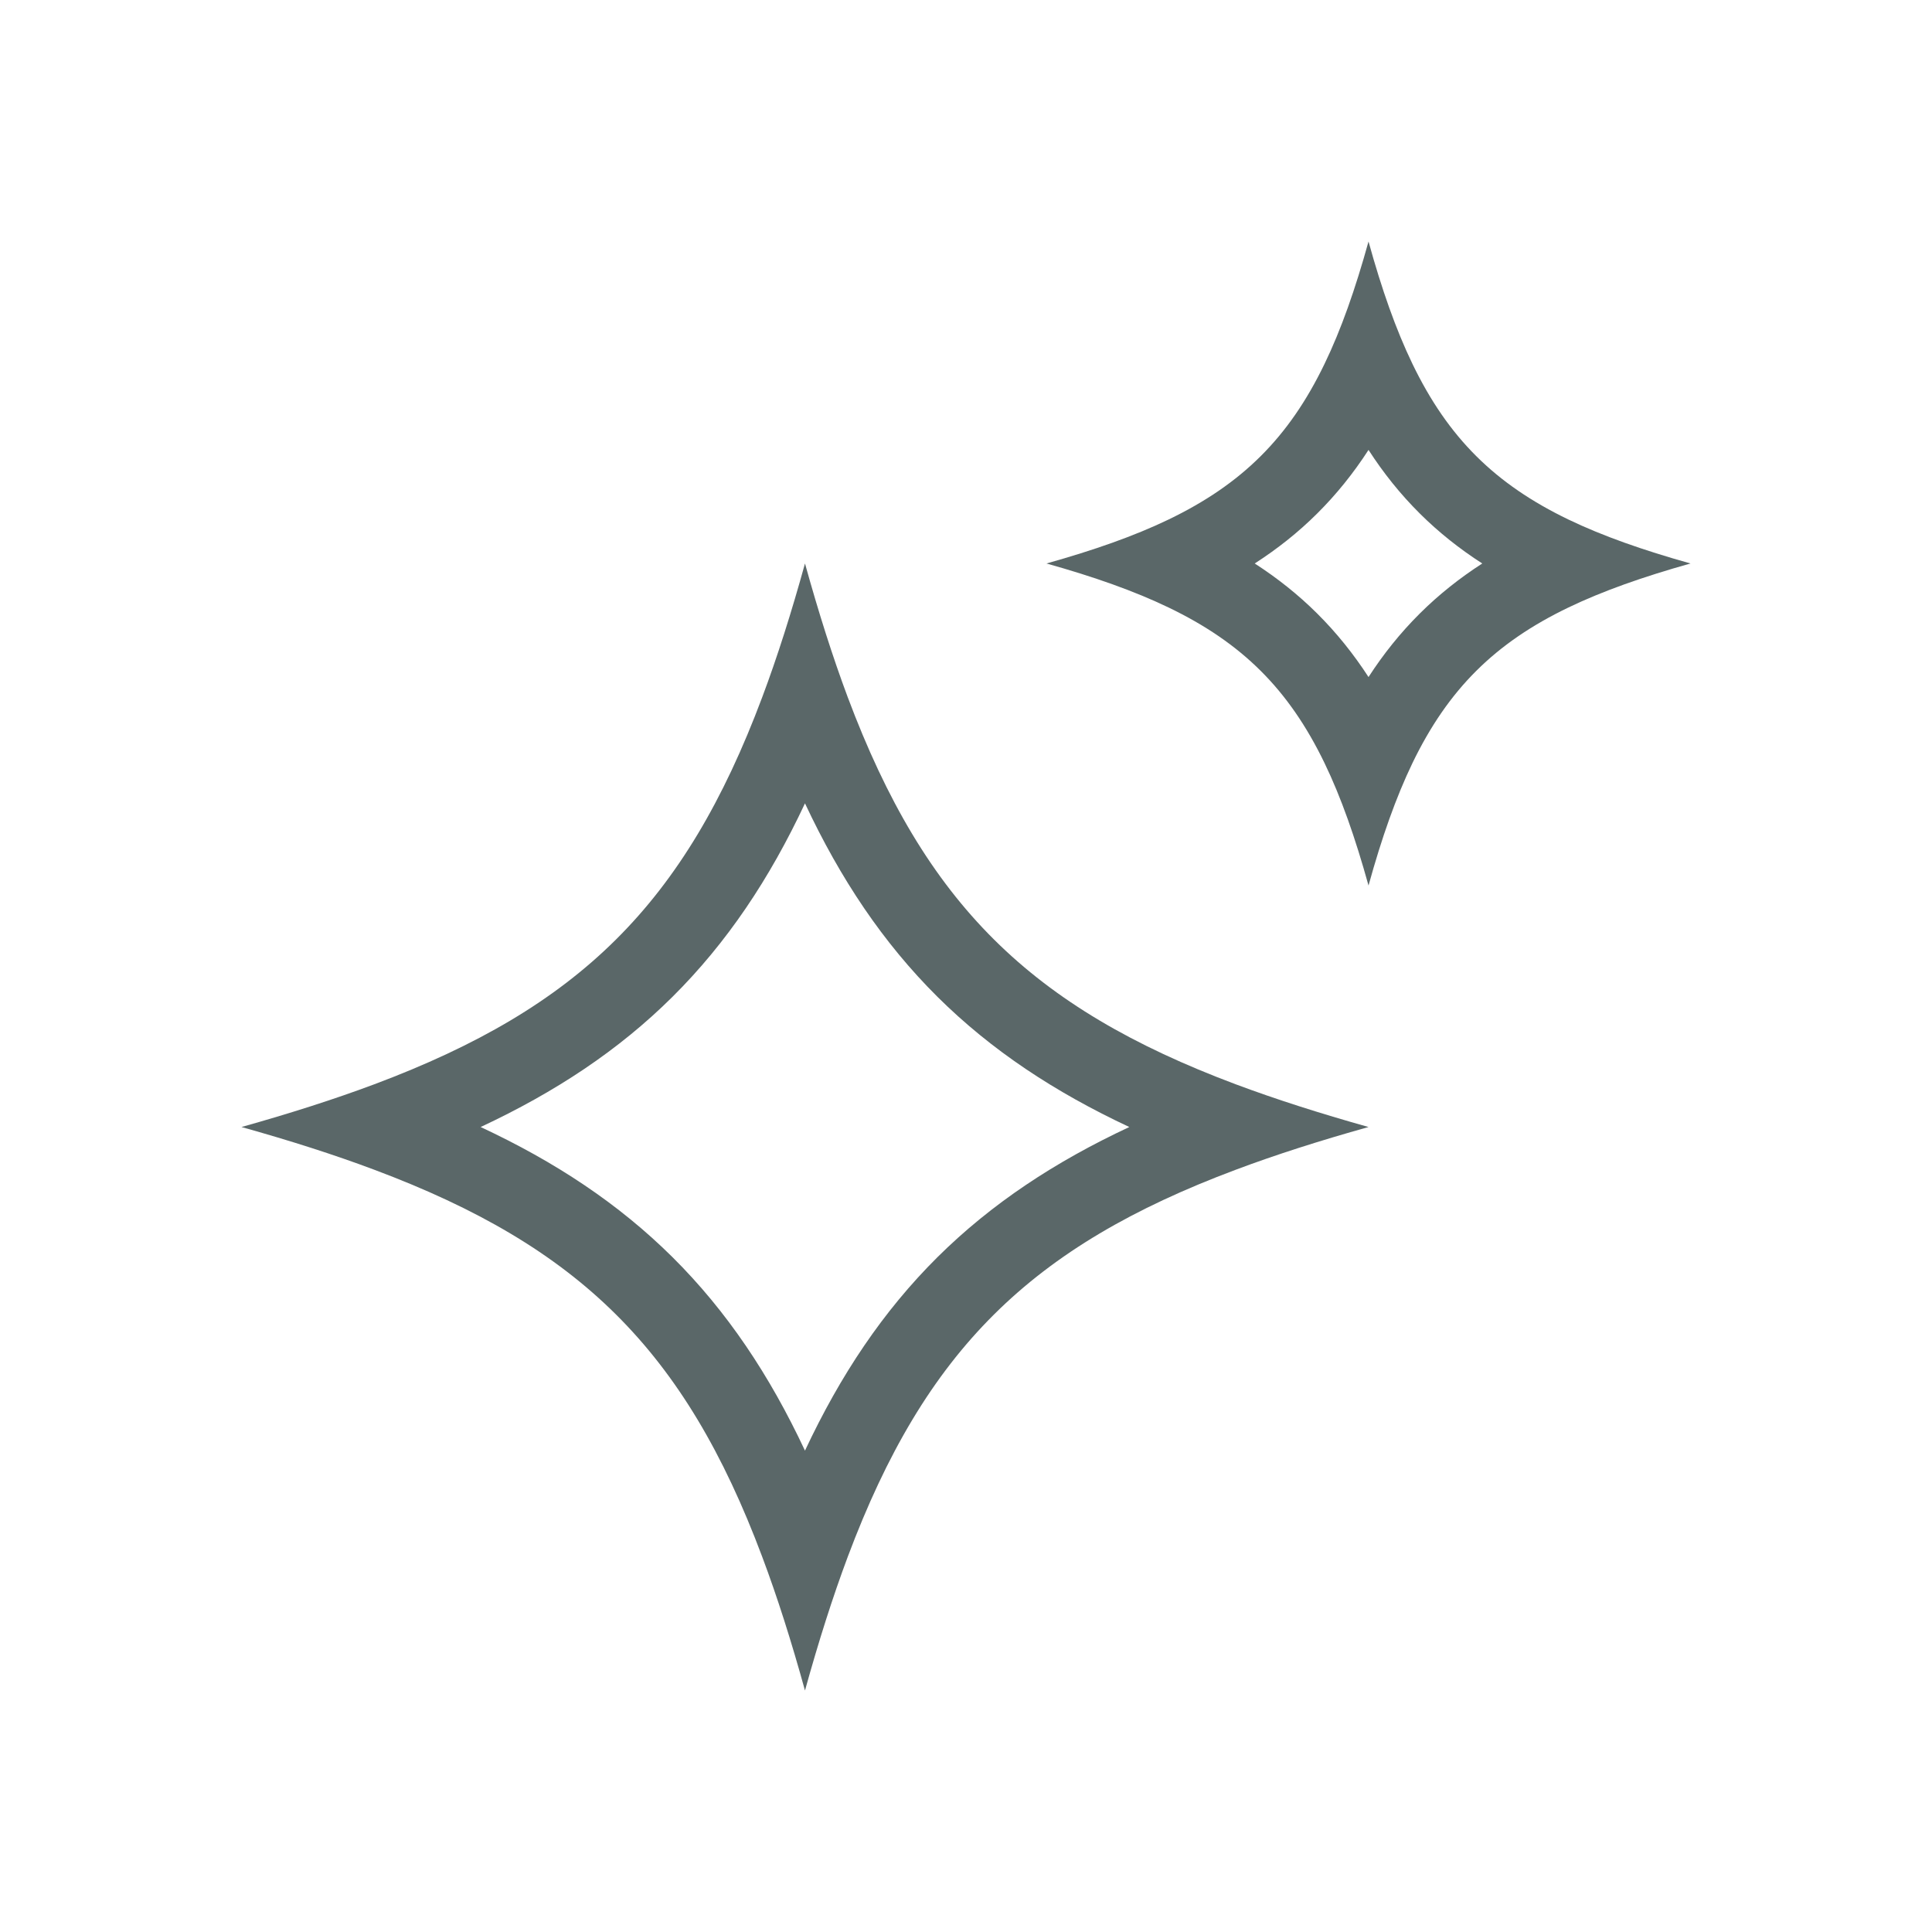
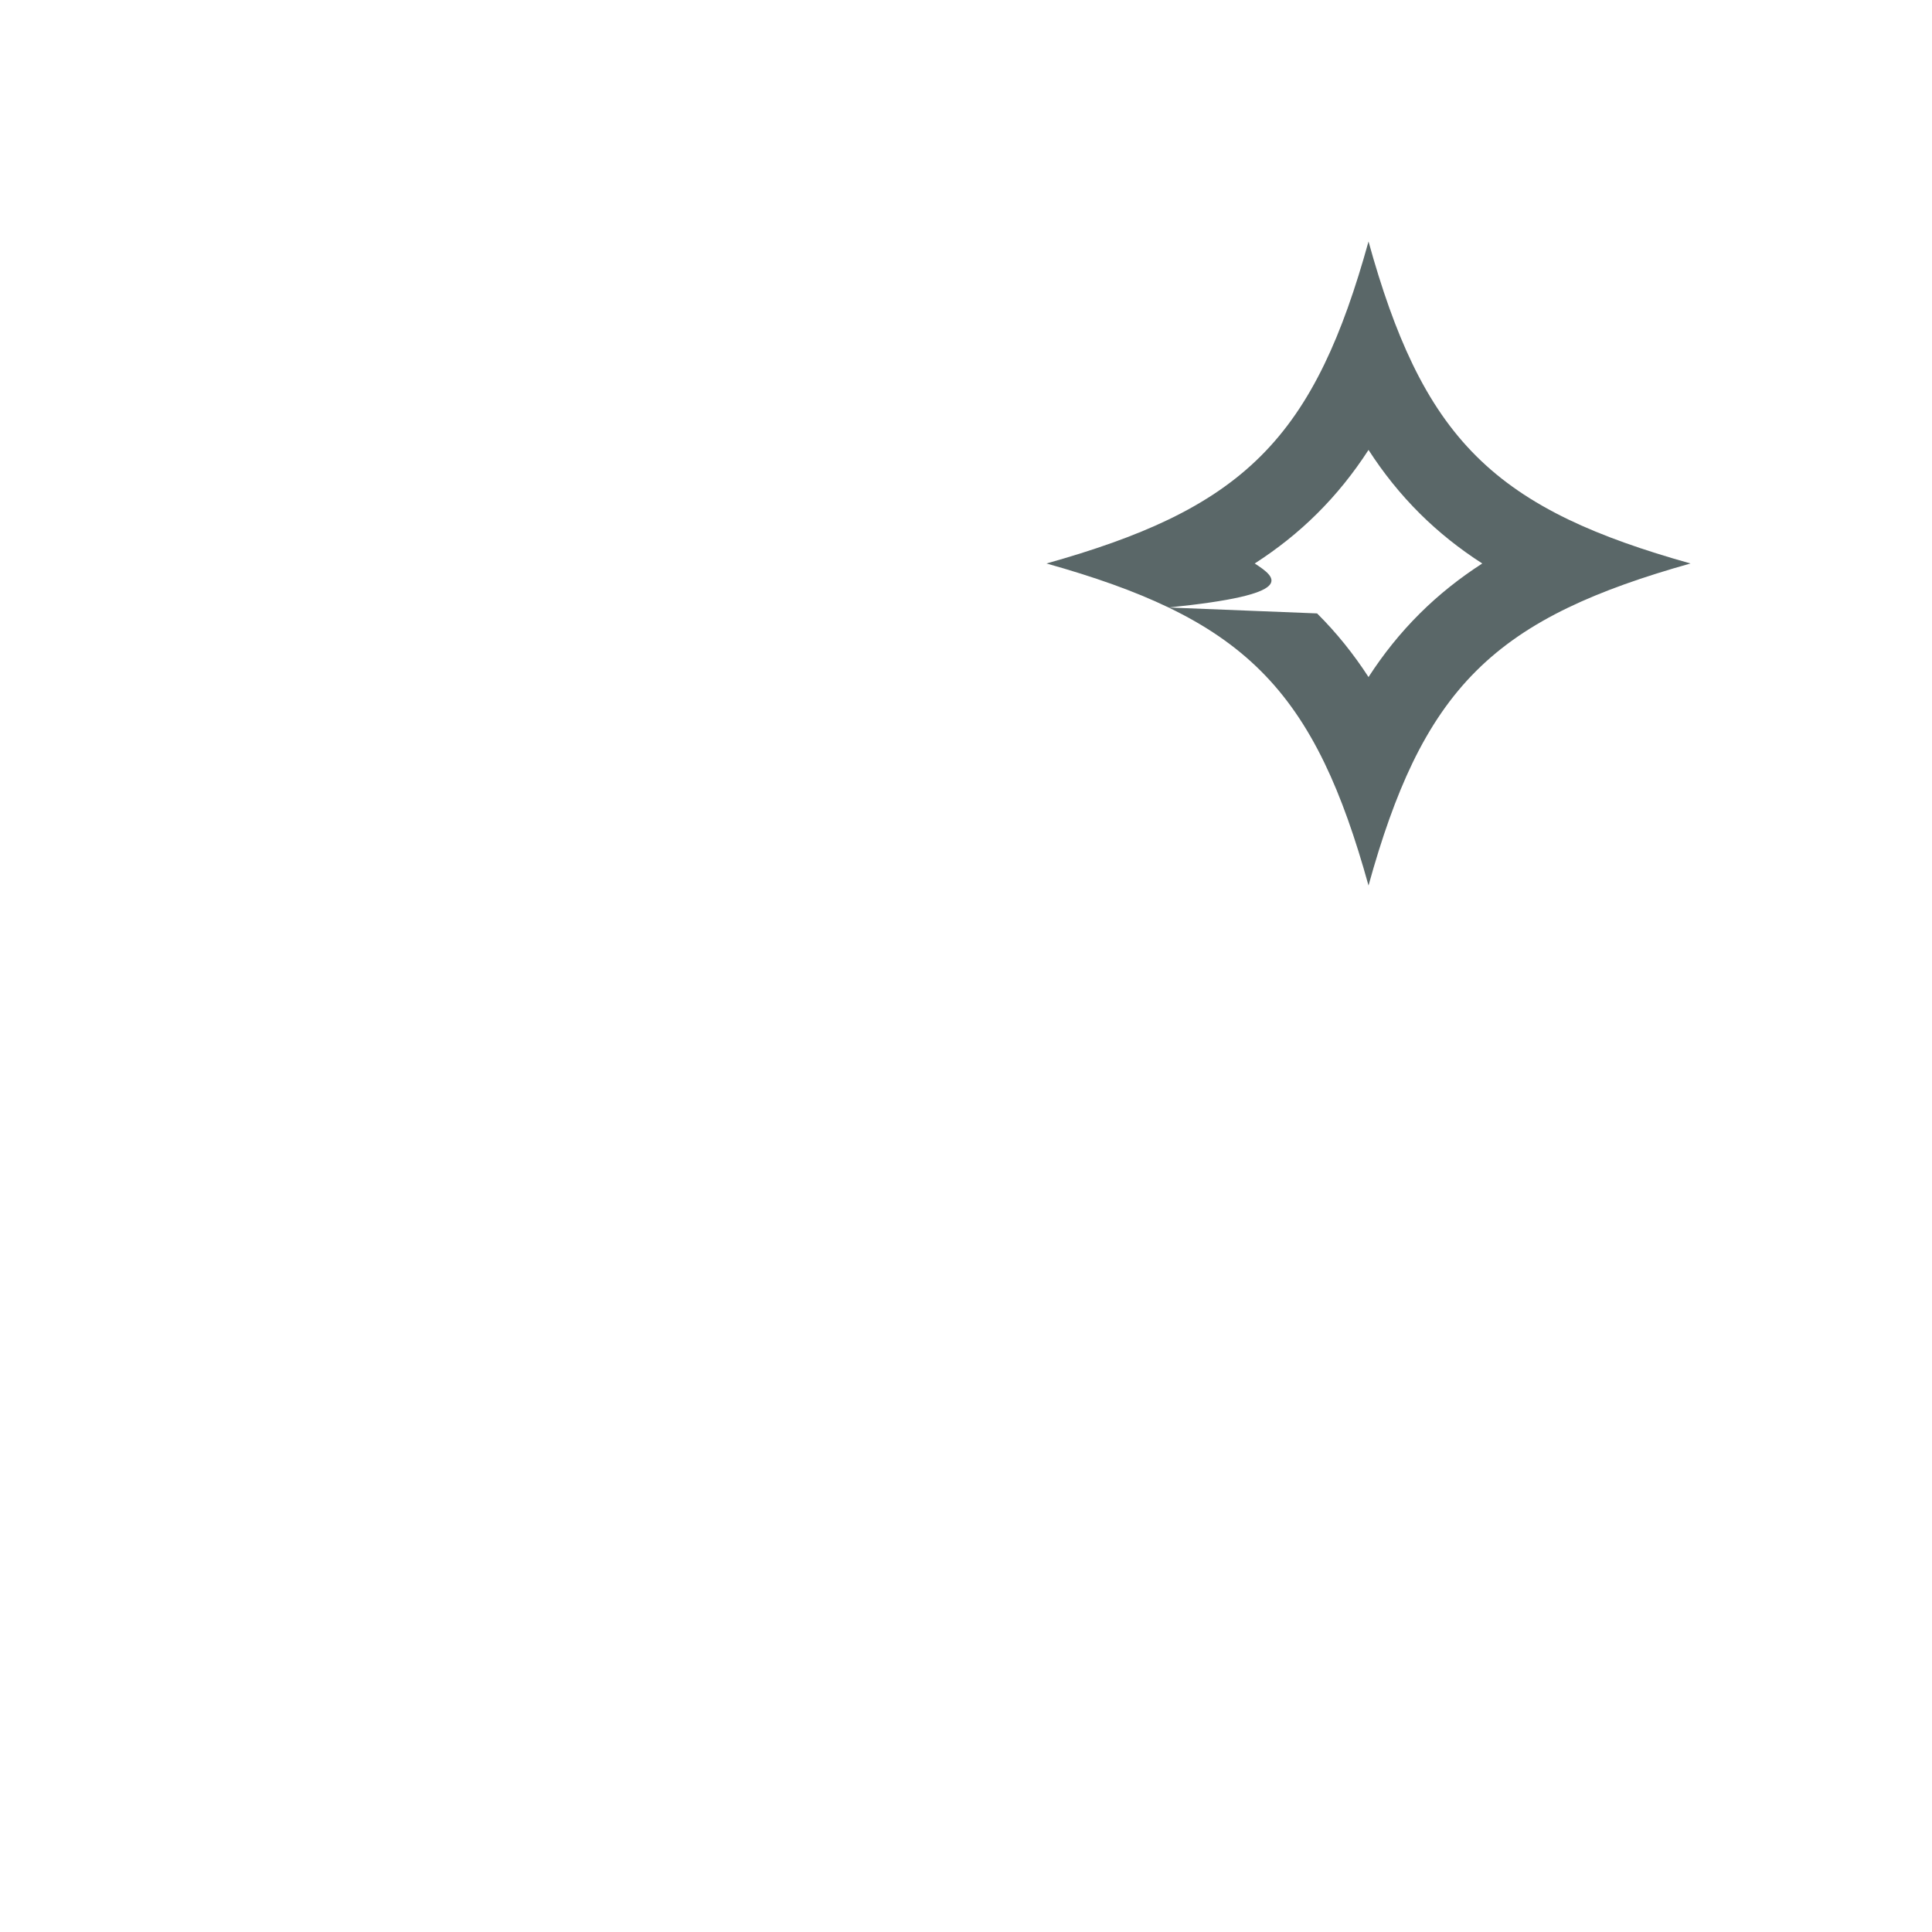
<svg xmlns="http://www.w3.org/2000/svg" fill="none" viewBox="0 0 32 32" height="32" width="32">
  <g id="artificial_intelligence 1">
-     <path fill="#5A6768" d="M19.355 10.062C18.786 9.788 18.12 9.554 17.333 9.333C18.12 9.112 18.786 8.879 19.355 8.605C20.569 8.02 21.347 7.252 21.938 6.028C22.213 5.46 22.447 4.793 22.667 4C22.886 4.793 23.121 5.46 23.395 6.028C23.986 7.252 24.764 8.02 25.978 8.605C26.548 8.879 27.213 9.112 28 9.333C27.213 9.554 26.548 9.788 25.978 10.062C24.764 10.646 23.986 11.415 23.395 12.638C23.121 13.207 22.886 13.874 22.667 14.667C22.447 13.874 22.213 13.207 21.938 12.638C21.347 11.415 20.569 10.646 19.355 10.062ZM21.815 10.16C21.499 9.846 21.155 9.574 20.782 9.333C21.155 9.093 21.499 8.821 21.815 8.507C22.138 8.186 22.419 7.835 22.667 7.452C22.914 7.835 23.195 8.186 23.518 8.507C23.834 8.821 24.178 9.093 24.551 9.333C24.178 9.574 23.834 9.846 23.518 10.16C23.195 10.481 22.914 10.832 22.667 11.214C22.419 10.832 22.138 10.481 21.815 10.16Z" clip-rule="evenodd" fill-rule="evenodd" id="Vector" />
-     <path fill="#5A6768" d="M6.203 19.376C5.535 19.125 4.804 18.892 4 18.667C4.804 18.441 5.535 18.208 6.203 17.958C9.591 16.687 11.341 14.973 12.624 11.55C12.876 10.879 13.109 10.144 13.333 9.333C13.558 10.144 13.791 10.879 14.042 11.55C15.326 14.973 17.075 16.687 20.464 17.958C21.132 18.208 21.863 18.441 22.667 18.667C21.863 18.892 21.132 19.125 20.464 19.376C17.075 20.646 15.326 22.36 14.042 25.784C13.791 26.454 13.558 27.189 13.333 28C13.109 27.189 12.876 26.454 12.624 25.784C11.341 22.36 9.591 20.646 6.203 19.376ZM11.138 20.822C10.243 19.934 9.194 19.243 7.961 18.667C9.194 18.09 10.243 17.4 11.138 16.511C12.041 15.614 12.746 14.558 13.333 13.306C13.92 14.558 14.625 15.614 15.528 16.511C16.424 17.4 17.473 18.09 18.705 18.667C17.473 19.243 16.424 19.934 15.528 20.822C14.625 21.719 13.92 22.775 13.333 24.027C12.746 22.775 12.041 21.719 11.138 20.822Z" clip-rule="evenodd" fill-rule="evenodd" id="Vector_2" />
+     <path fill="#5A6768" d="M19.355 10.062C18.786 9.788 18.12 9.554 17.333 9.333C18.12 9.112 18.786 8.879 19.355 8.605C20.569 8.02 21.347 7.252 21.938 6.028C22.213 5.46 22.447 4.793 22.667 4C22.886 4.793 23.121 5.46 23.395 6.028C23.986 7.252 24.764 8.02 25.978 8.605C26.548 8.879 27.213 9.112 28 9.333C27.213 9.554 26.548 9.788 25.978 10.062C24.764 10.646 23.986 11.415 23.395 12.638C23.121 13.207 22.886 13.874 22.667 14.667C22.447 13.874 22.213 13.207 21.938 12.638C21.347 11.415 20.569 10.646 19.355 10.062ZC21.499 9.846 21.155 9.574 20.782 9.333C21.155 9.093 21.499 8.821 21.815 8.507C22.138 8.186 22.419 7.835 22.667 7.452C22.914 7.835 23.195 8.186 23.518 8.507C23.834 8.821 24.178 9.093 24.551 9.333C24.178 9.574 23.834 9.846 23.518 10.16C23.195 10.481 22.914 10.832 22.667 11.214C22.419 10.832 22.138 10.481 21.815 10.16Z" clip-rule="evenodd" fill-rule="evenodd" id="Vector" />
  </g>
</svg>